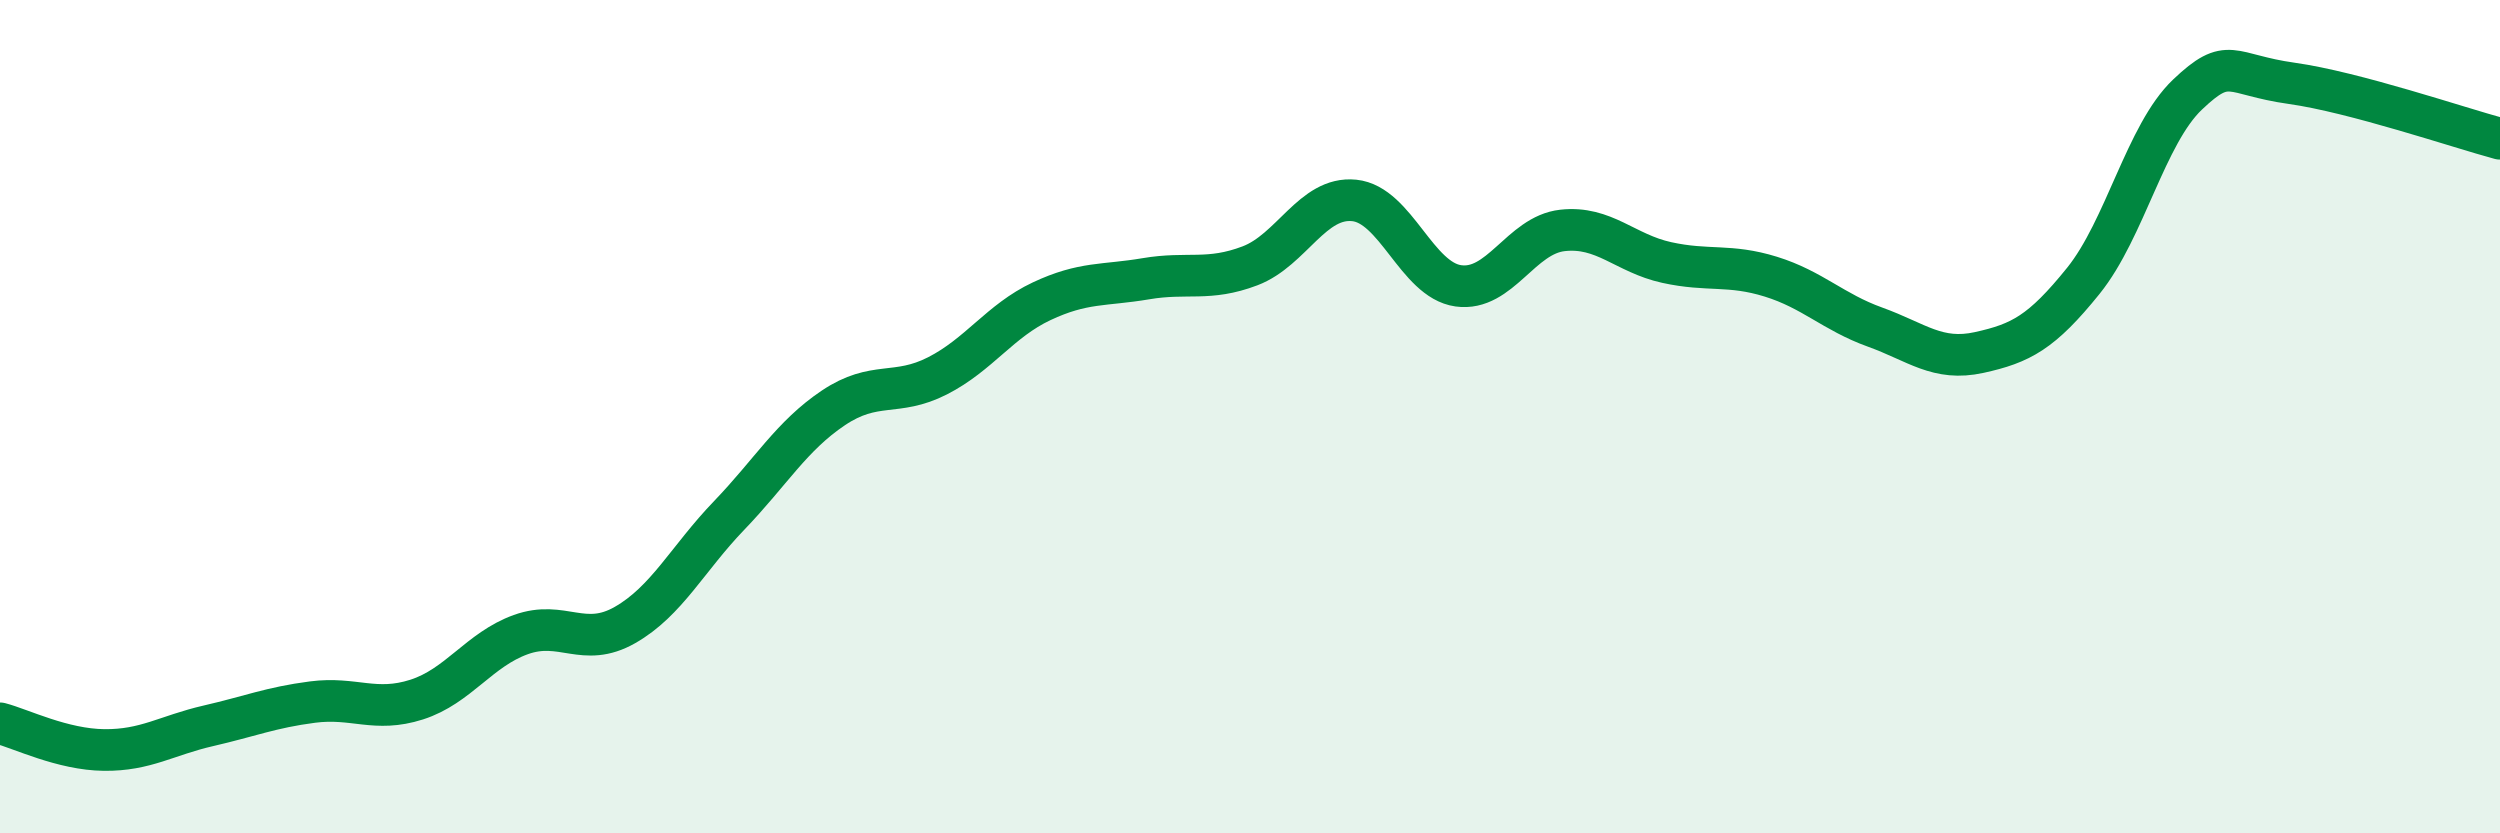
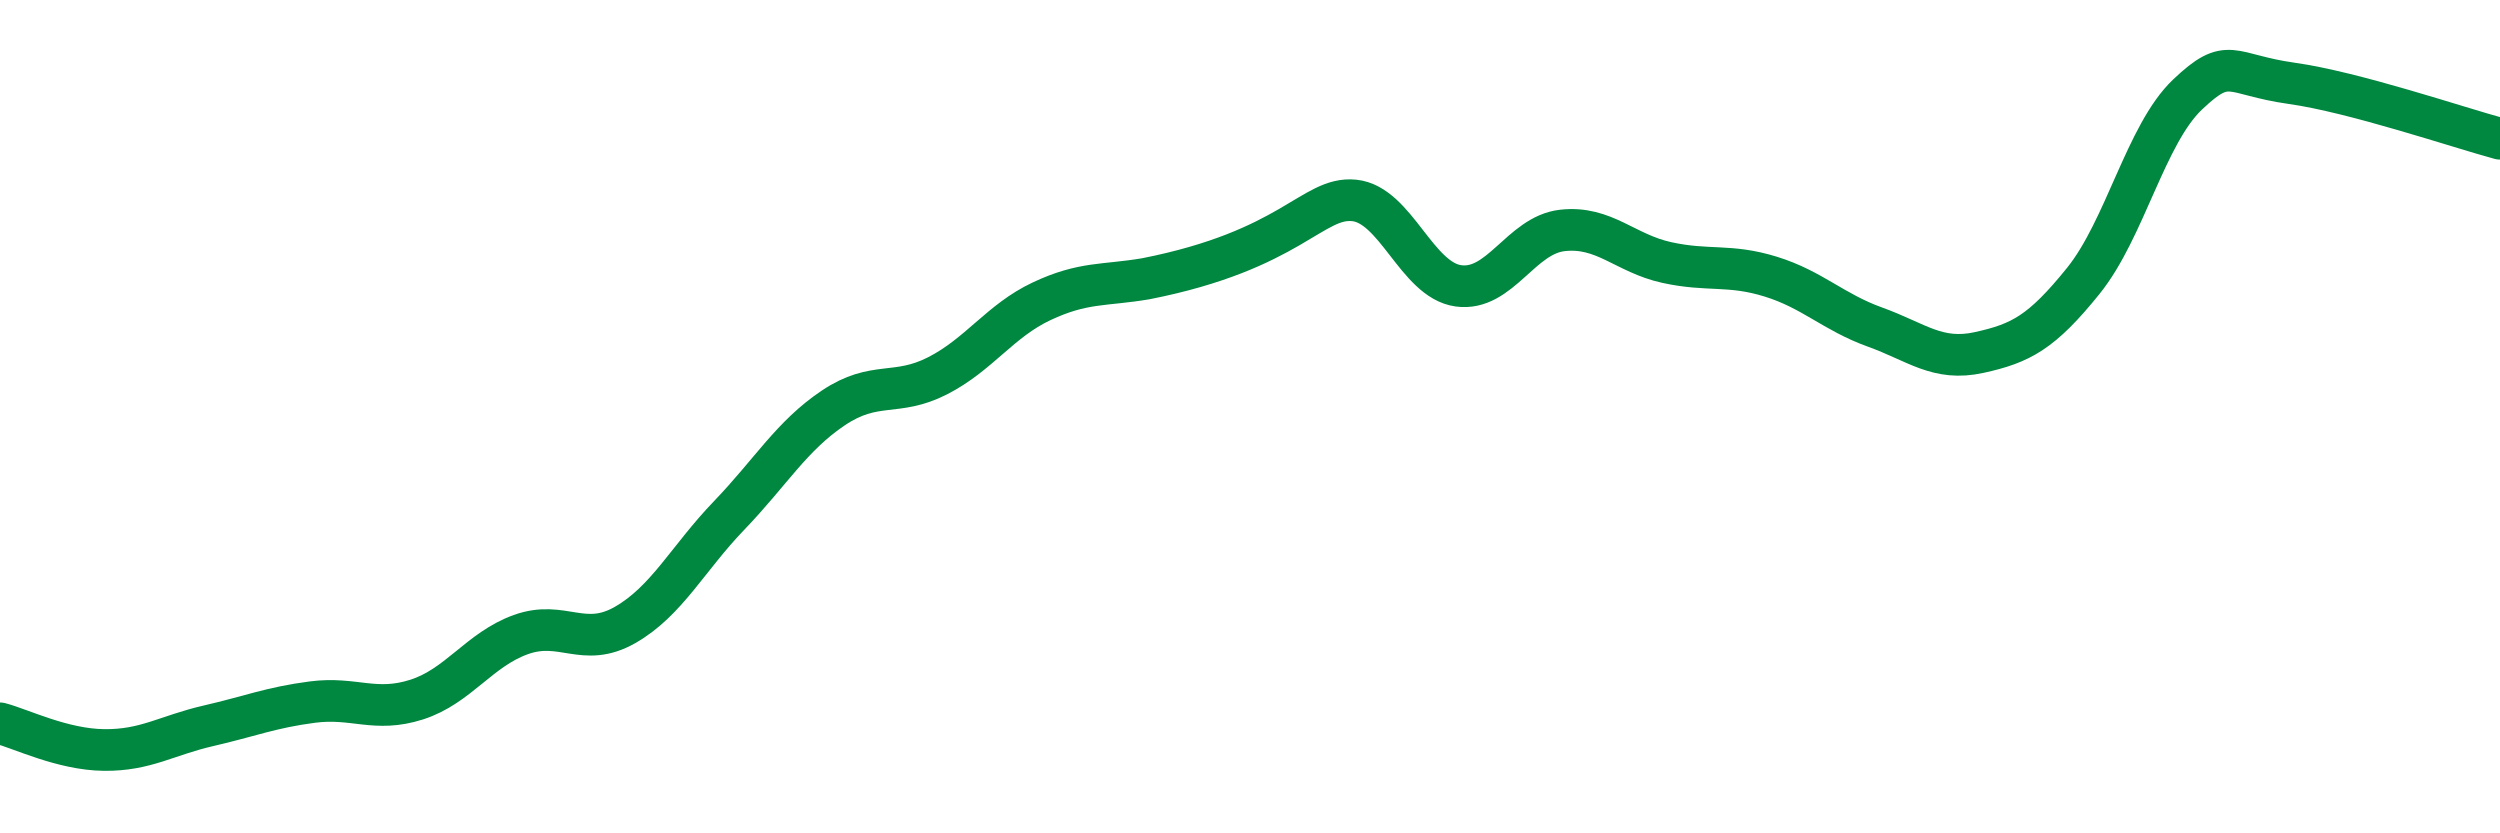
<svg xmlns="http://www.w3.org/2000/svg" width="60" height="20" viewBox="0 0 60 20">
-   <path d="M 0,17.36 C 0.5,17.49 1.5,17.99 2.5,18 C 3.5,18.01 4,17.65 5,17.42 C 6,17.19 6.5,16.98 7.5,16.85 C 8.5,16.72 9,17.11 10,16.79 C 11,16.47 11.5,15.59 12.5,15.23 C 13.5,14.87 14,15.57 15,15 C 16,14.43 16.5,13.41 17.5,12.37 C 18.5,11.33 19,10.46 20,9.79 C 21,9.12 21.5,9.53 22.5,9.02 C 23.5,8.51 24,7.7 25,7.23 C 26,6.76 26.5,6.86 27.5,6.69 C 28.5,6.52 29,6.76 30,6.38 C 31,6 31.5,4.71 32.5,4.81 C 33.5,4.91 34,6.72 35,6.86 C 36,7 36.5,5.64 37.5,5.53 C 38.5,5.42 39,6.08 40,6.3 C 41,6.52 41.5,6.33 42.5,6.64 C 43.5,6.95 44,7.49 45,7.85 C 46,8.21 46.5,8.68 47.5,8.46 C 48.5,8.24 49,7.98 50,6.74 C 51,5.5 51.5,3.22 52.5,2.27 C 53.5,1.32 53.5,1.79 55,2 C 56.5,2.21 59,3.06 60,3.33L60 20L0 20Z" fill="#008740" opacity="0.1" stroke-linecap="round" stroke-linejoin="round" />
-   <path d="M 0,17.36 C 0.5,17.49 1.5,17.99 2.5,18 C 3.5,18.01 4,17.65 5,17.42 C 6,17.19 6.5,16.98 7.5,16.85 C 8.5,16.72 9,17.11 10,16.79 C 11,16.47 11.5,15.59 12.5,15.23 C 13.5,14.87 14,15.57 15,15 C 16,14.43 16.5,13.41 17.5,12.37 C 18.5,11.33 19,10.46 20,9.79 C 21,9.12 21.5,9.53 22.5,9.02 C 23.5,8.51 24,7.7 25,7.23 C 26,6.76 26.5,6.86 27.5,6.69 C 28.5,6.52 29,6.76 30,6.38 C 31,6 31.5,4.71 32.5,4.81 C 33.5,4.91 34,6.72 35,6.86 C 36,7 36.5,5.64 37.5,5.53 C 38.5,5.42 39,6.08 40,6.3 C 41,6.52 41.5,6.33 42.5,6.64 C 43.5,6.95 44,7.49 45,7.85 C 46,8.21 46.5,8.68 47.5,8.46 C 48.5,8.24 49,7.98 50,6.74 C 51,5.5 51.5,3.22 52.5,2.27 C 53.5,1.32 53.5,1.79 55,2 C 56.5,2.21 59,3.06 60,3.33" stroke="#008740" stroke-width="1" fill="none" stroke-linecap="round" stroke-linejoin="round" />
+   <path d="M 0,17.36 C 0.5,17.49 1.5,17.99 2.5,18 C 3.5,18.01 4,17.65 5,17.42 C 6,17.19 6.5,16.98 7.5,16.85 C 8.5,16.72 9,17.11 10,16.79 C 11,16.47 11.5,15.59 12.5,15.23 C 13.5,14.87 14,15.57 15,15 C 16,14.43 16.5,13.41 17.5,12.37 C 18.5,11.33 19,10.46 20,9.79 C 21,9.12 21.5,9.53 22.5,9.02 C 23.5,8.51 24,7.7 25,7.23 C 26,6.76 26.5,6.86 27.5,6.69 C 31,6 31.5,4.71 32.5,4.81 C 33.5,4.91 34,6.72 35,6.86 C 36,7 36.5,5.64 37.5,5.53 C 38.5,5.42 39,6.08 40,6.3 C 41,6.52 41.5,6.33 42.5,6.64 C 43.5,6.95 44,7.49 45,7.85 C 46,8.21 46.5,8.68 47.5,8.46 C 48.5,8.24 49,7.98 50,6.74 C 51,5.5 51.5,3.22 52.5,2.27 C 53.5,1.32 53.5,1.79 55,2 C 56.5,2.21 59,3.06 60,3.33" stroke="#008740" stroke-width="1" fill="none" stroke-linecap="round" stroke-linejoin="round" />
</svg>